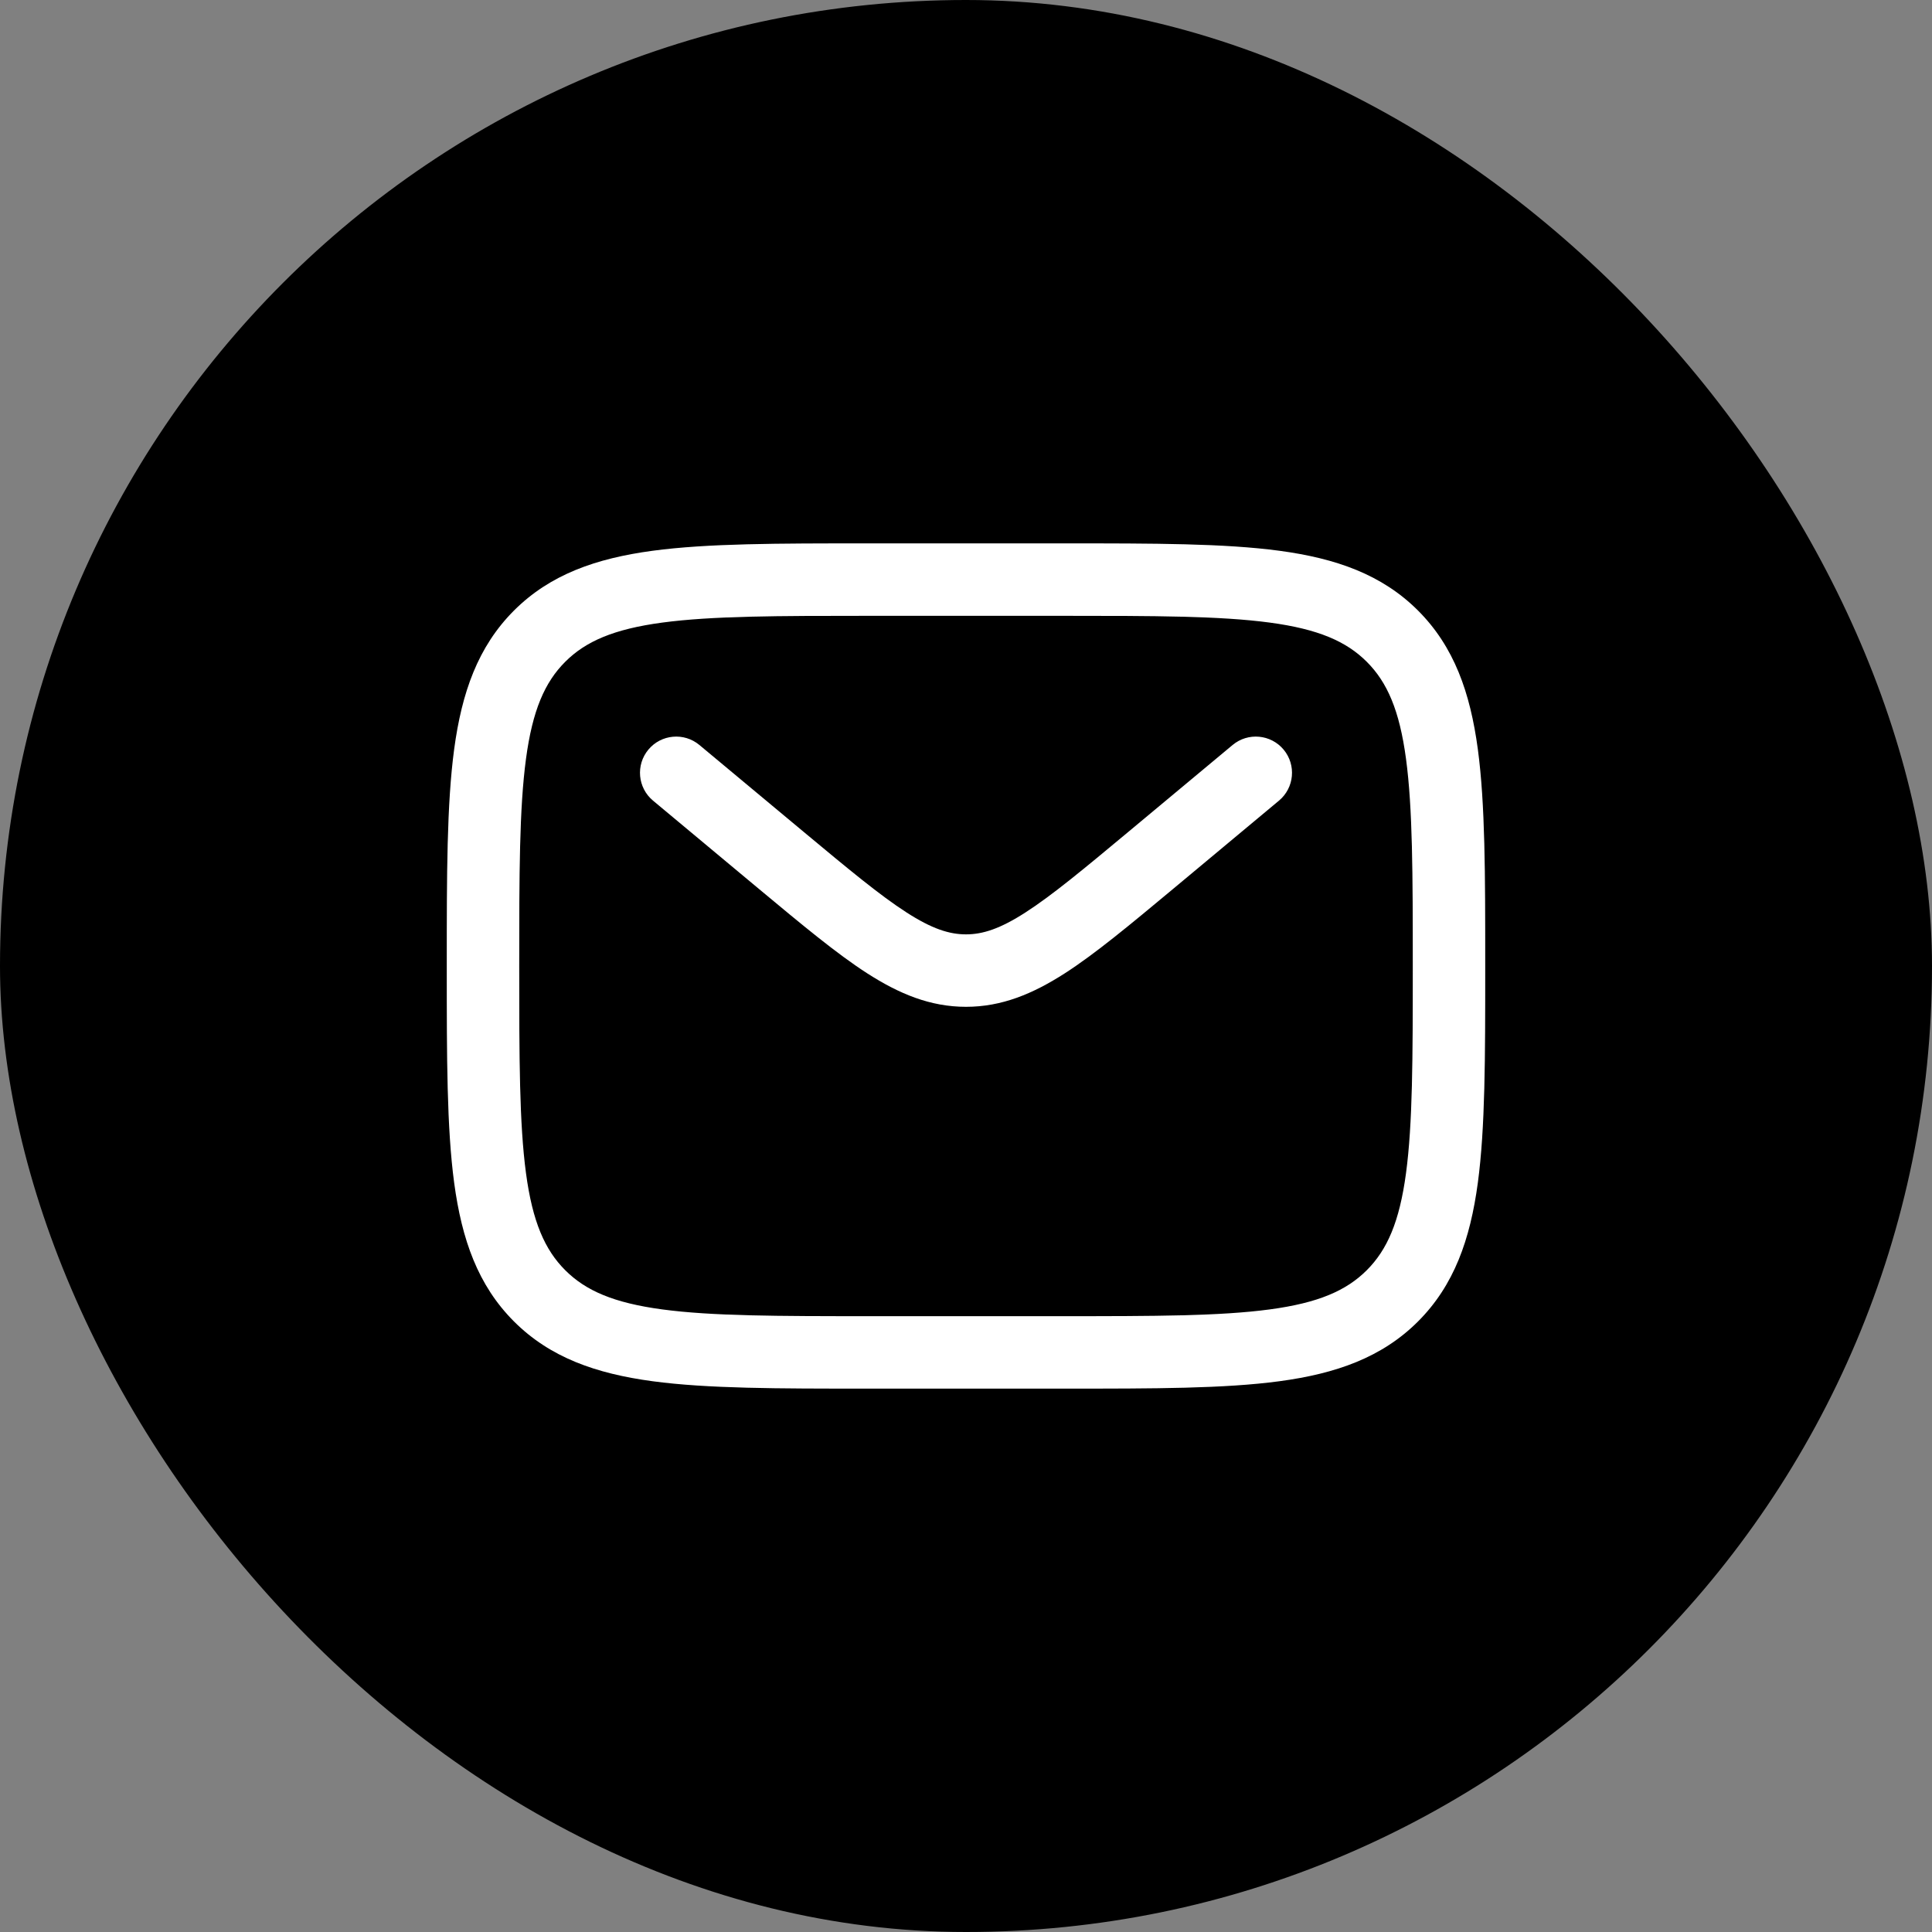
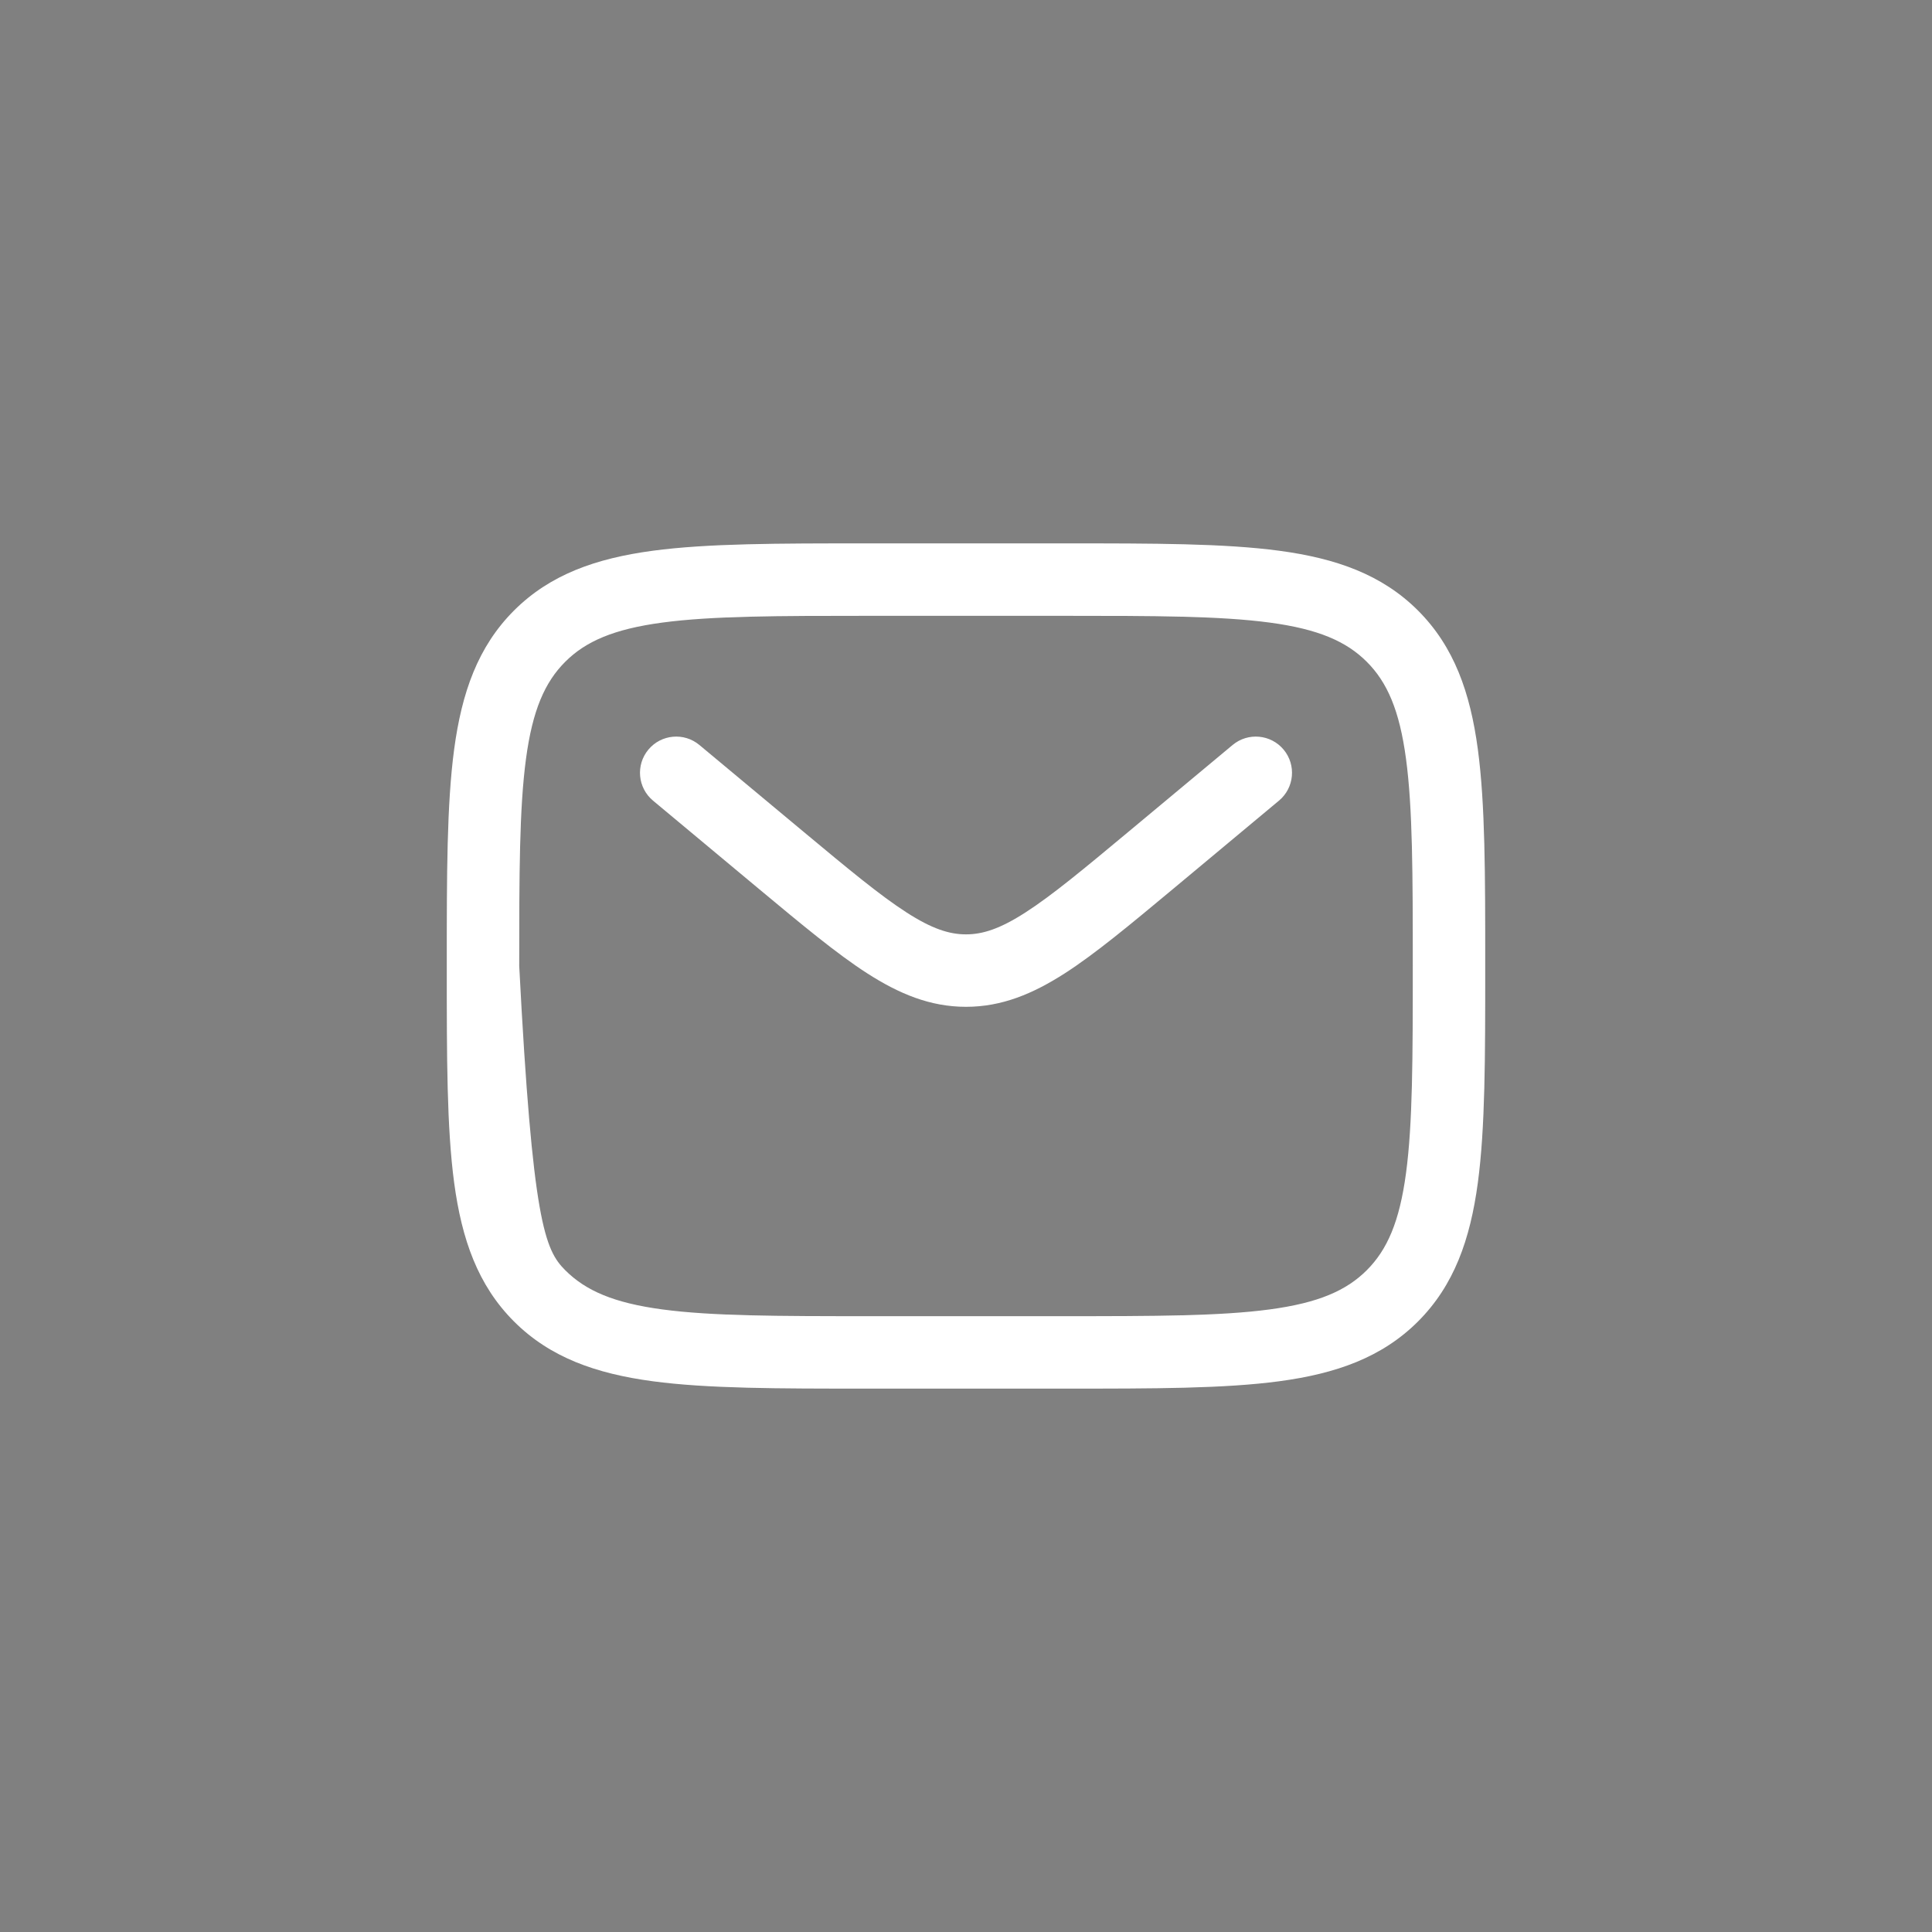
<svg xmlns="http://www.w3.org/2000/svg" width="40" height="40" viewBox="0 0 40 40" fill="none">
  <rect x="0" y="0" width="40" height="40" fill="#808080" stroke="none" />
-   <rect width="40" height="40" rx="20" fill="#0064DD" style="fill:#0064DD;fill:color(display-p3 0 0.392 0.867);fill-opacity:1;" />
-   <path fill-rule="evenodd" clip-rule="evenodd" d="M17.944 11.25H22.056C23.894 11.25 25.35 11.25 26.489 11.403C27.661 11.561 28.61 11.893 29.359 12.641C30.107 13.39 30.439 14.339 30.597 15.511C30.75 16.65 30.75 18.106 30.75 19.944V20.056C30.75 21.894 30.75 23.35 30.597 24.489C30.439 25.661 30.107 26.61 29.359 27.359C28.61 28.107 27.661 28.439 26.489 28.597C25.35 28.75 23.894 28.75 22.056 28.75H17.944C16.106 28.75 14.65 28.75 13.511 28.597C12.339 28.439 11.39 28.107 10.641 27.359C9.893 26.61 9.561 25.661 9.403 24.489C9.25 23.35 9.25 21.894 9.25 20.056V19.944C9.25 18.106 9.25 16.65 9.403 15.511C9.561 14.339 9.893 13.39 10.641 12.641C11.39 11.893 12.339 11.561 13.511 11.403C14.65 11.25 16.106 11.25 17.944 11.25ZM13.711 12.89C12.705 13.025 12.125 13.279 11.702 13.702C11.279 14.125 11.025 14.705 10.89 15.711C10.752 16.738 10.75 18.093 10.75 20C10.75 21.907 10.752 23.262 10.89 24.289C11.025 25.295 11.279 25.875 11.702 26.298C12.125 26.721 12.705 26.975 13.711 27.11C14.739 27.248 16.093 27.25 18 27.25H22C23.907 27.25 25.262 27.248 26.289 27.11C27.295 26.975 27.875 26.721 28.298 26.298C28.721 25.875 28.975 25.295 29.11 24.289C29.248 23.262 29.25 21.907 29.25 20C29.25 18.093 29.248 16.738 29.11 15.711C28.975 14.705 28.721 14.125 28.298 13.702C27.875 13.279 27.295 13.025 26.289 12.89C25.262 12.752 23.907 12.75 22 12.75H18C16.093 12.75 14.739 12.752 13.711 12.89ZM13.424 15.52C13.689 15.202 14.162 15.159 14.48 15.424L16.639 17.223C17.572 18 18.22 18.538 18.767 18.89C19.296 19.231 19.655 19.345 20 19.345C20.345 19.345 20.704 19.231 21.233 18.89C21.78 18.538 22.428 18 23.361 17.223L25.52 15.424C25.838 15.159 26.311 15.202 26.576 15.52C26.841 15.838 26.798 16.311 26.48 16.576L24.284 18.407C23.397 19.145 22.679 19.744 22.045 20.152C21.384 20.576 20.741 20.845 20 20.845C19.259 20.845 18.616 20.576 17.955 20.152C17.321 19.744 16.603 19.145 15.716 18.407L13.52 16.576C13.202 16.311 13.159 15.838 13.424 15.52Z" fill="white" style="fill:white;fill-opacity:1;" />
+   <path fill-rule="evenodd" clip-rule="evenodd" d="M17.944 11.25H22.056C23.894 11.25 25.35 11.25 26.489 11.403C27.661 11.561 28.61 11.893 29.359 12.641C30.107 13.39 30.439 14.339 30.597 15.511C30.75 16.65 30.75 18.106 30.75 19.944V20.056C30.75 21.894 30.75 23.35 30.597 24.489C30.439 25.661 30.107 26.61 29.359 27.359C28.61 28.107 27.661 28.439 26.489 28.597C25.35 28.75 23.894 28.75 22.056 28.75H17.944C16.106 28.75 14.65 28.75 13.511 28.597C12.339 28.439 11.39 28.107 10.641 27.359C9.893 26.61 9.561 25.661 9.403 24.489C9.25 23.35 9.25 21.894 9.25 20.056V19.944C9.25 18.106 9.25 16.65 9.403 15.511C9.561 14.339 9.893 13.39 10.641 12.641C11.39 11.893 12.339 11.561 13.511 11.403C14.65 11.25 16.106 11.25 17.944 11.25ZM13.711 12.89C12.705 13.025 12.125 13.279 11.702 13.702C11.279 14.125 11.025 14.705 10.89 15.711C10.752 16.738 10.75 18.093 10.75 20C11.025 25.295 11.279 25.875 11.702 26.298C12.125 26.721 12.705 26.975 13.711 27.11C14.739 27.248 16.093 27.25 18 27.25H22C23.907 27.25 25.262 27.248 26.289 27.11C27.295 26.975 27.875 26.721 28.298 26.298C28.721 25.875 28.975 25.295 29.11 24.289C29.248 23.262 29.25 21.907 29.25 20C29.25 18.093 29.248 16.738 29.11 15.711C28.975 14.705 28.721 14.125 28.298 13.702C27.875 13.279 27.295 13.025 26.289 12.89C25.262 12.752 23.907 12.75 22 12.75H18C16.093 12.75 14.739 12.752 13.711 12.89ZM13.424 15.52C13.689 15.202 14.162 15.159 14.48 15.424L16.639 17.223C17.572 18 18.22 18.538 18.767 18.89C19.296 19.231 19.655 19.345 20 19.345C20.345 19.345 20.704 19.231 21.233 18.89C21.78 18.538 22.428 18 23.361 17.223L25.52 15.424C25.838 15.159 26.311 15.202 26.576 15.52C26.841 15.838 26.798 16.311 26.48 16.576L24.284 18.407C23.397 19.145 22.679 19.744 22.045 20.152C21.384 20.576 20.741 20.845 20 20.845C19.259 20.845 18.616 20.576 17.955 20.152C17.321 19.744 16.603 19.145 15.716 18.407L13.52 16.576C13.202 16.311 13.159 15.838 13.424 15.52Z" fill="white" style="fill:white;fill-opacity:1;" />
</svg>